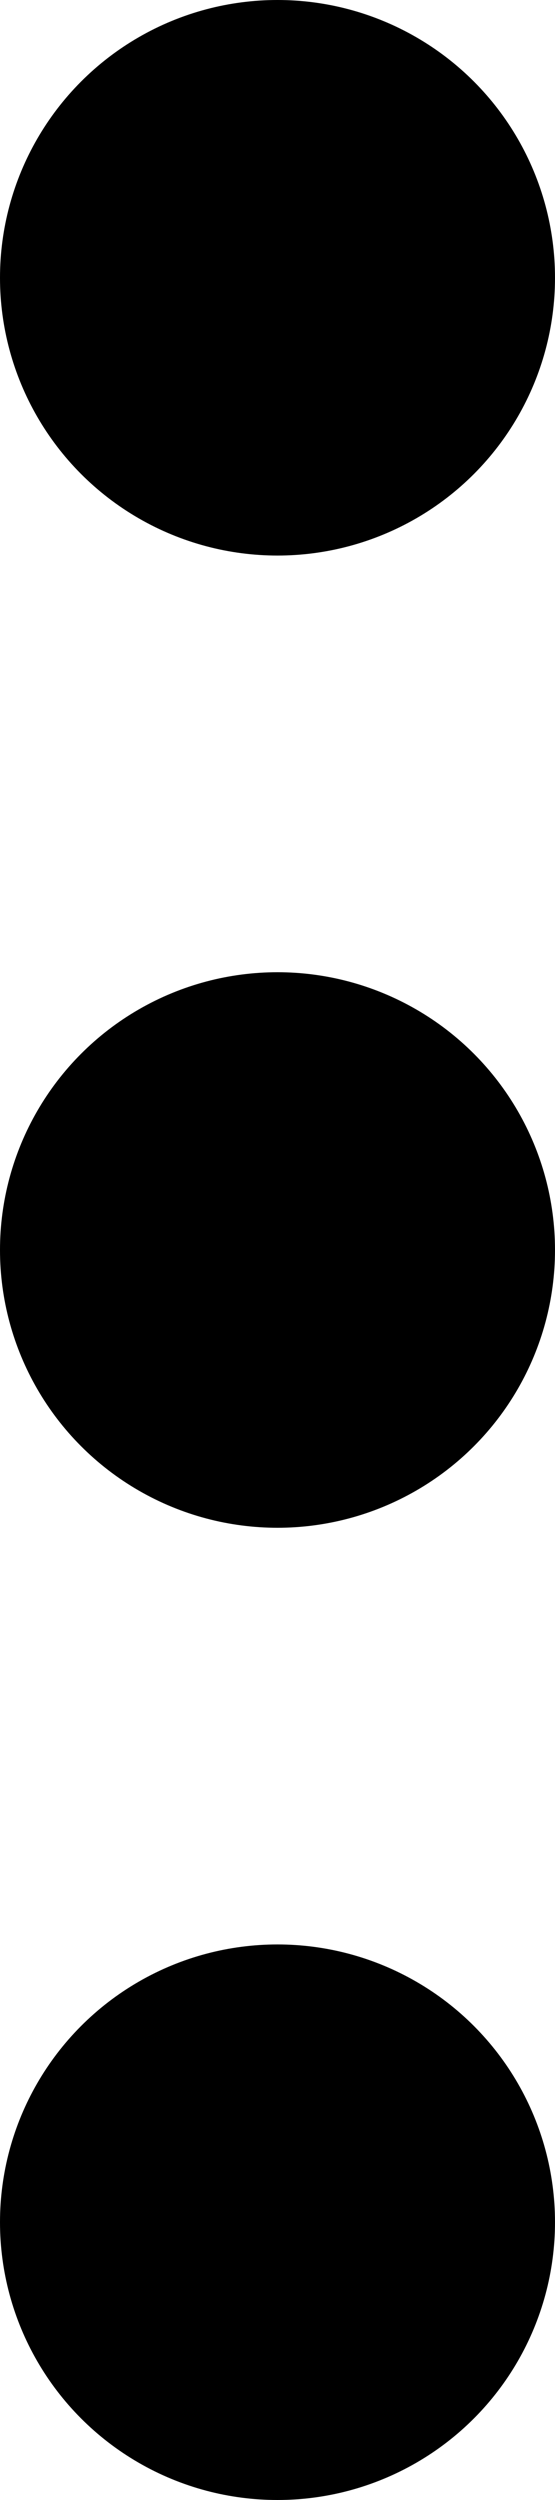
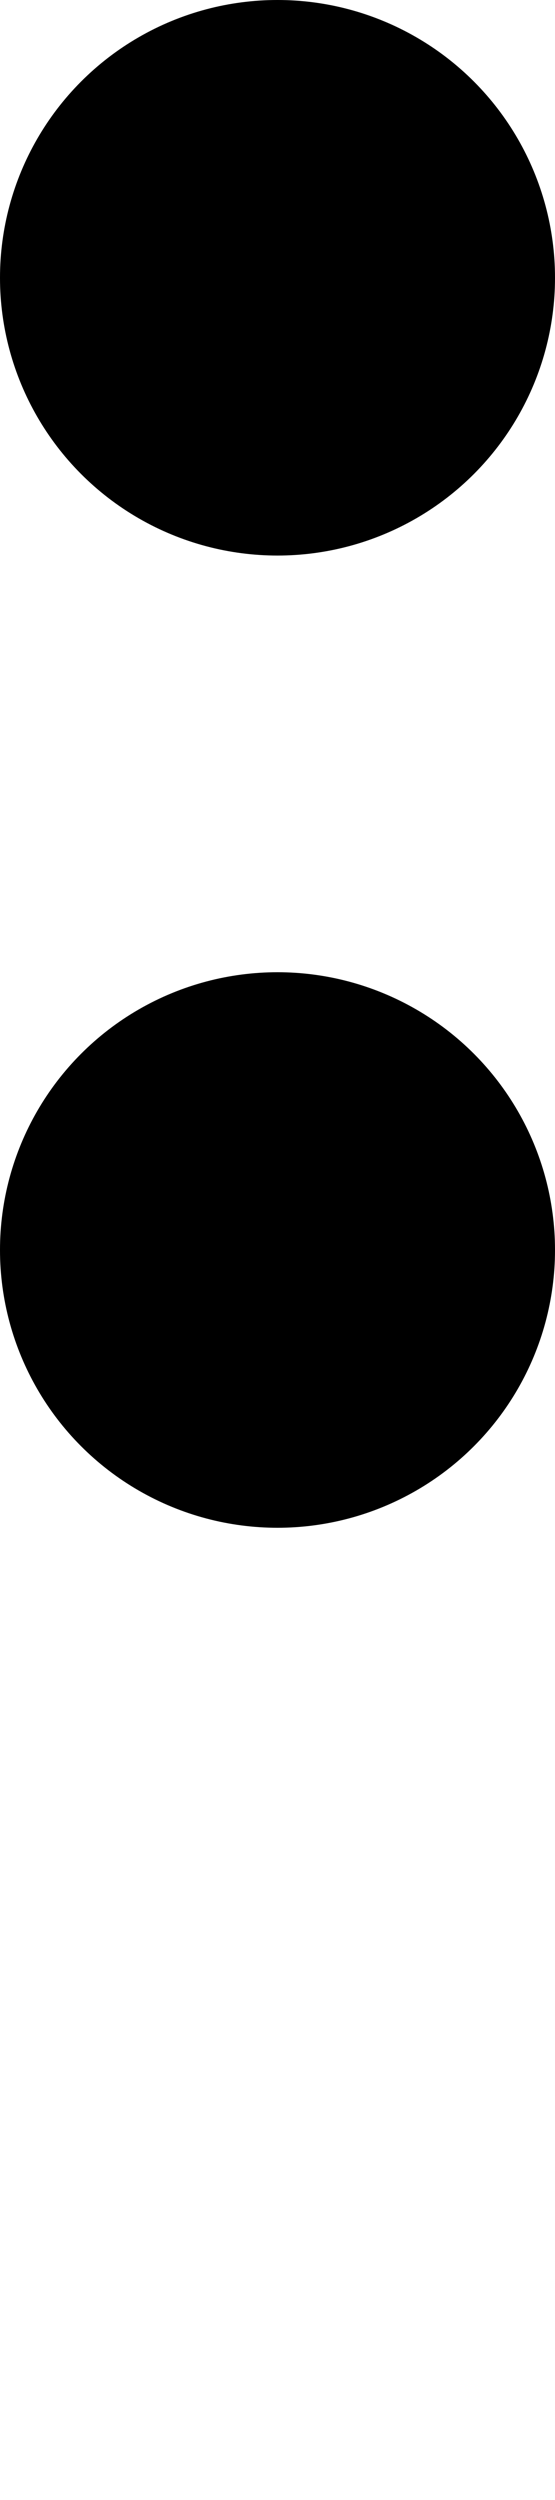
<svg xmlns="http://www.w3.org/2000/svg" width="4" height="18" viewBox="0 0 4 18">
  <g id="Gruppe_190" data-name="Gruppe 190" transform="translate(-1412 -13)">
    <circle id="Ellipse_67" data-name="Ellipse 67" cx="2" cy="2" r="2" transform="translate(1412 13)" />
    <circle id="Ellipse_68" data-name="Ellipse 68" cx="2" cy="2" r="2" transform="translate(1412 20)" />
-     <circle id="Ellipse_69" data-name="Ellipse 69" cx="2" cy="2" r="2" transform="translate(1412 27)" />
  </g>
</svg>